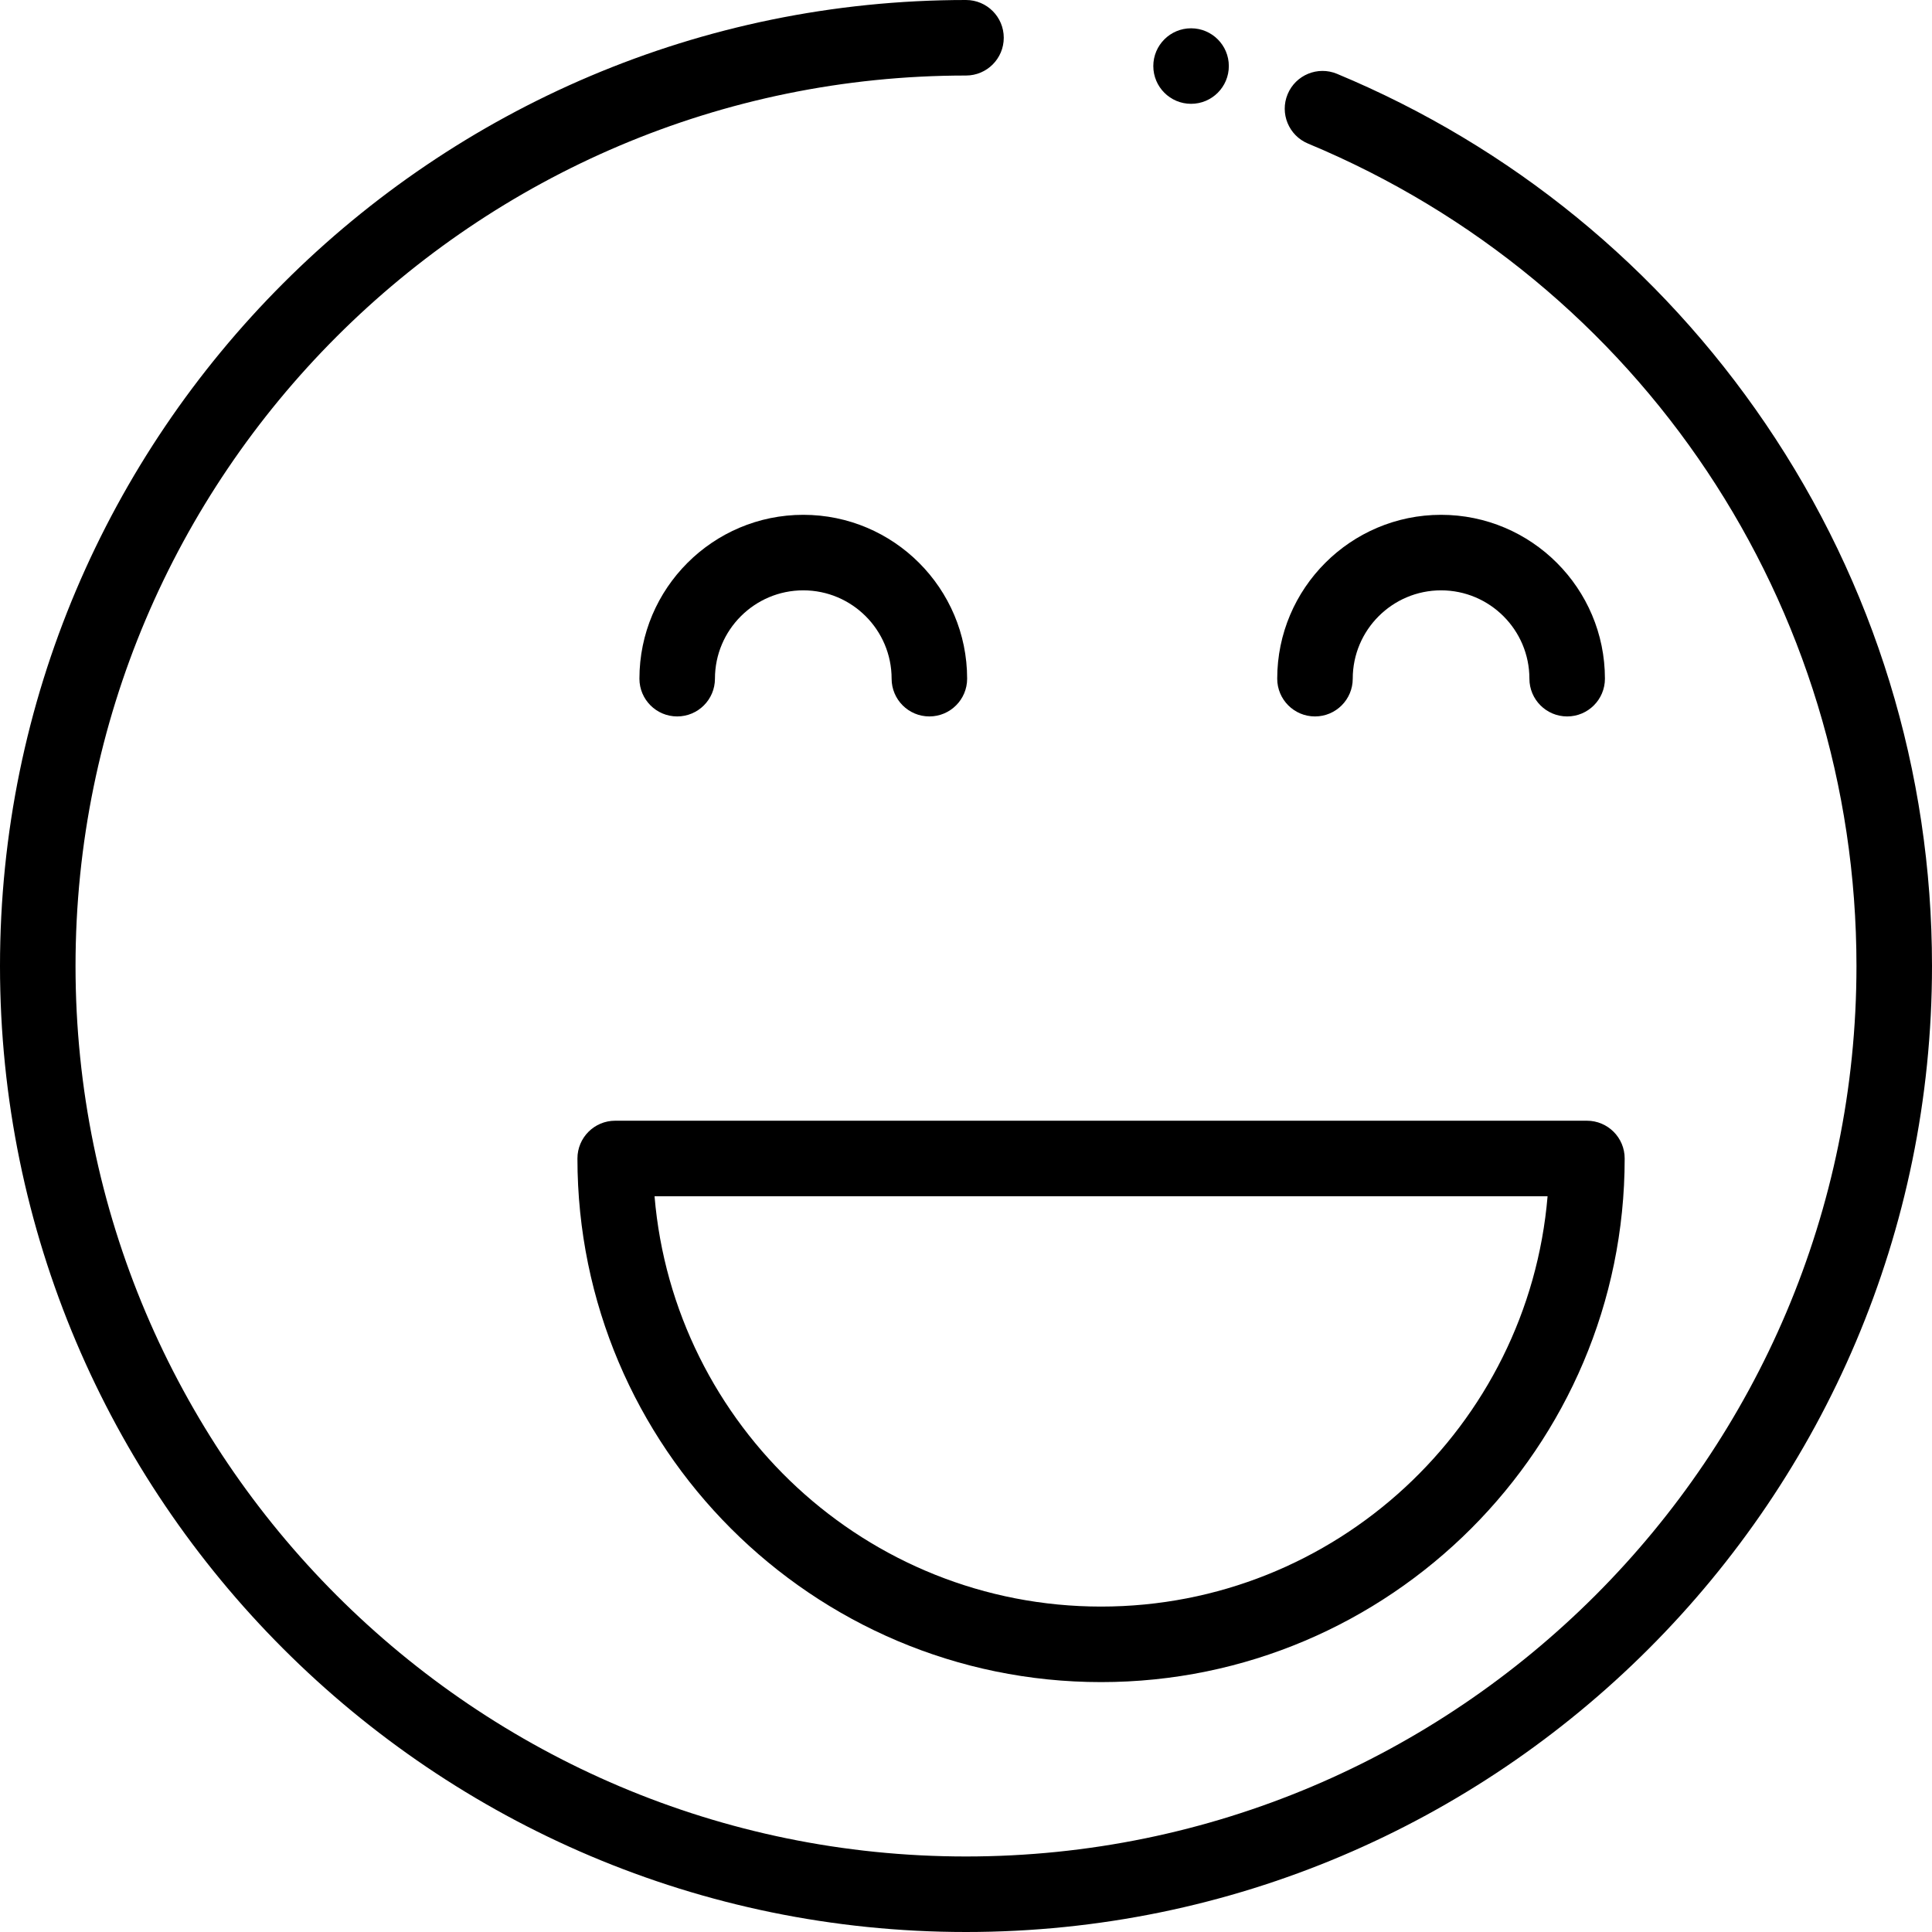
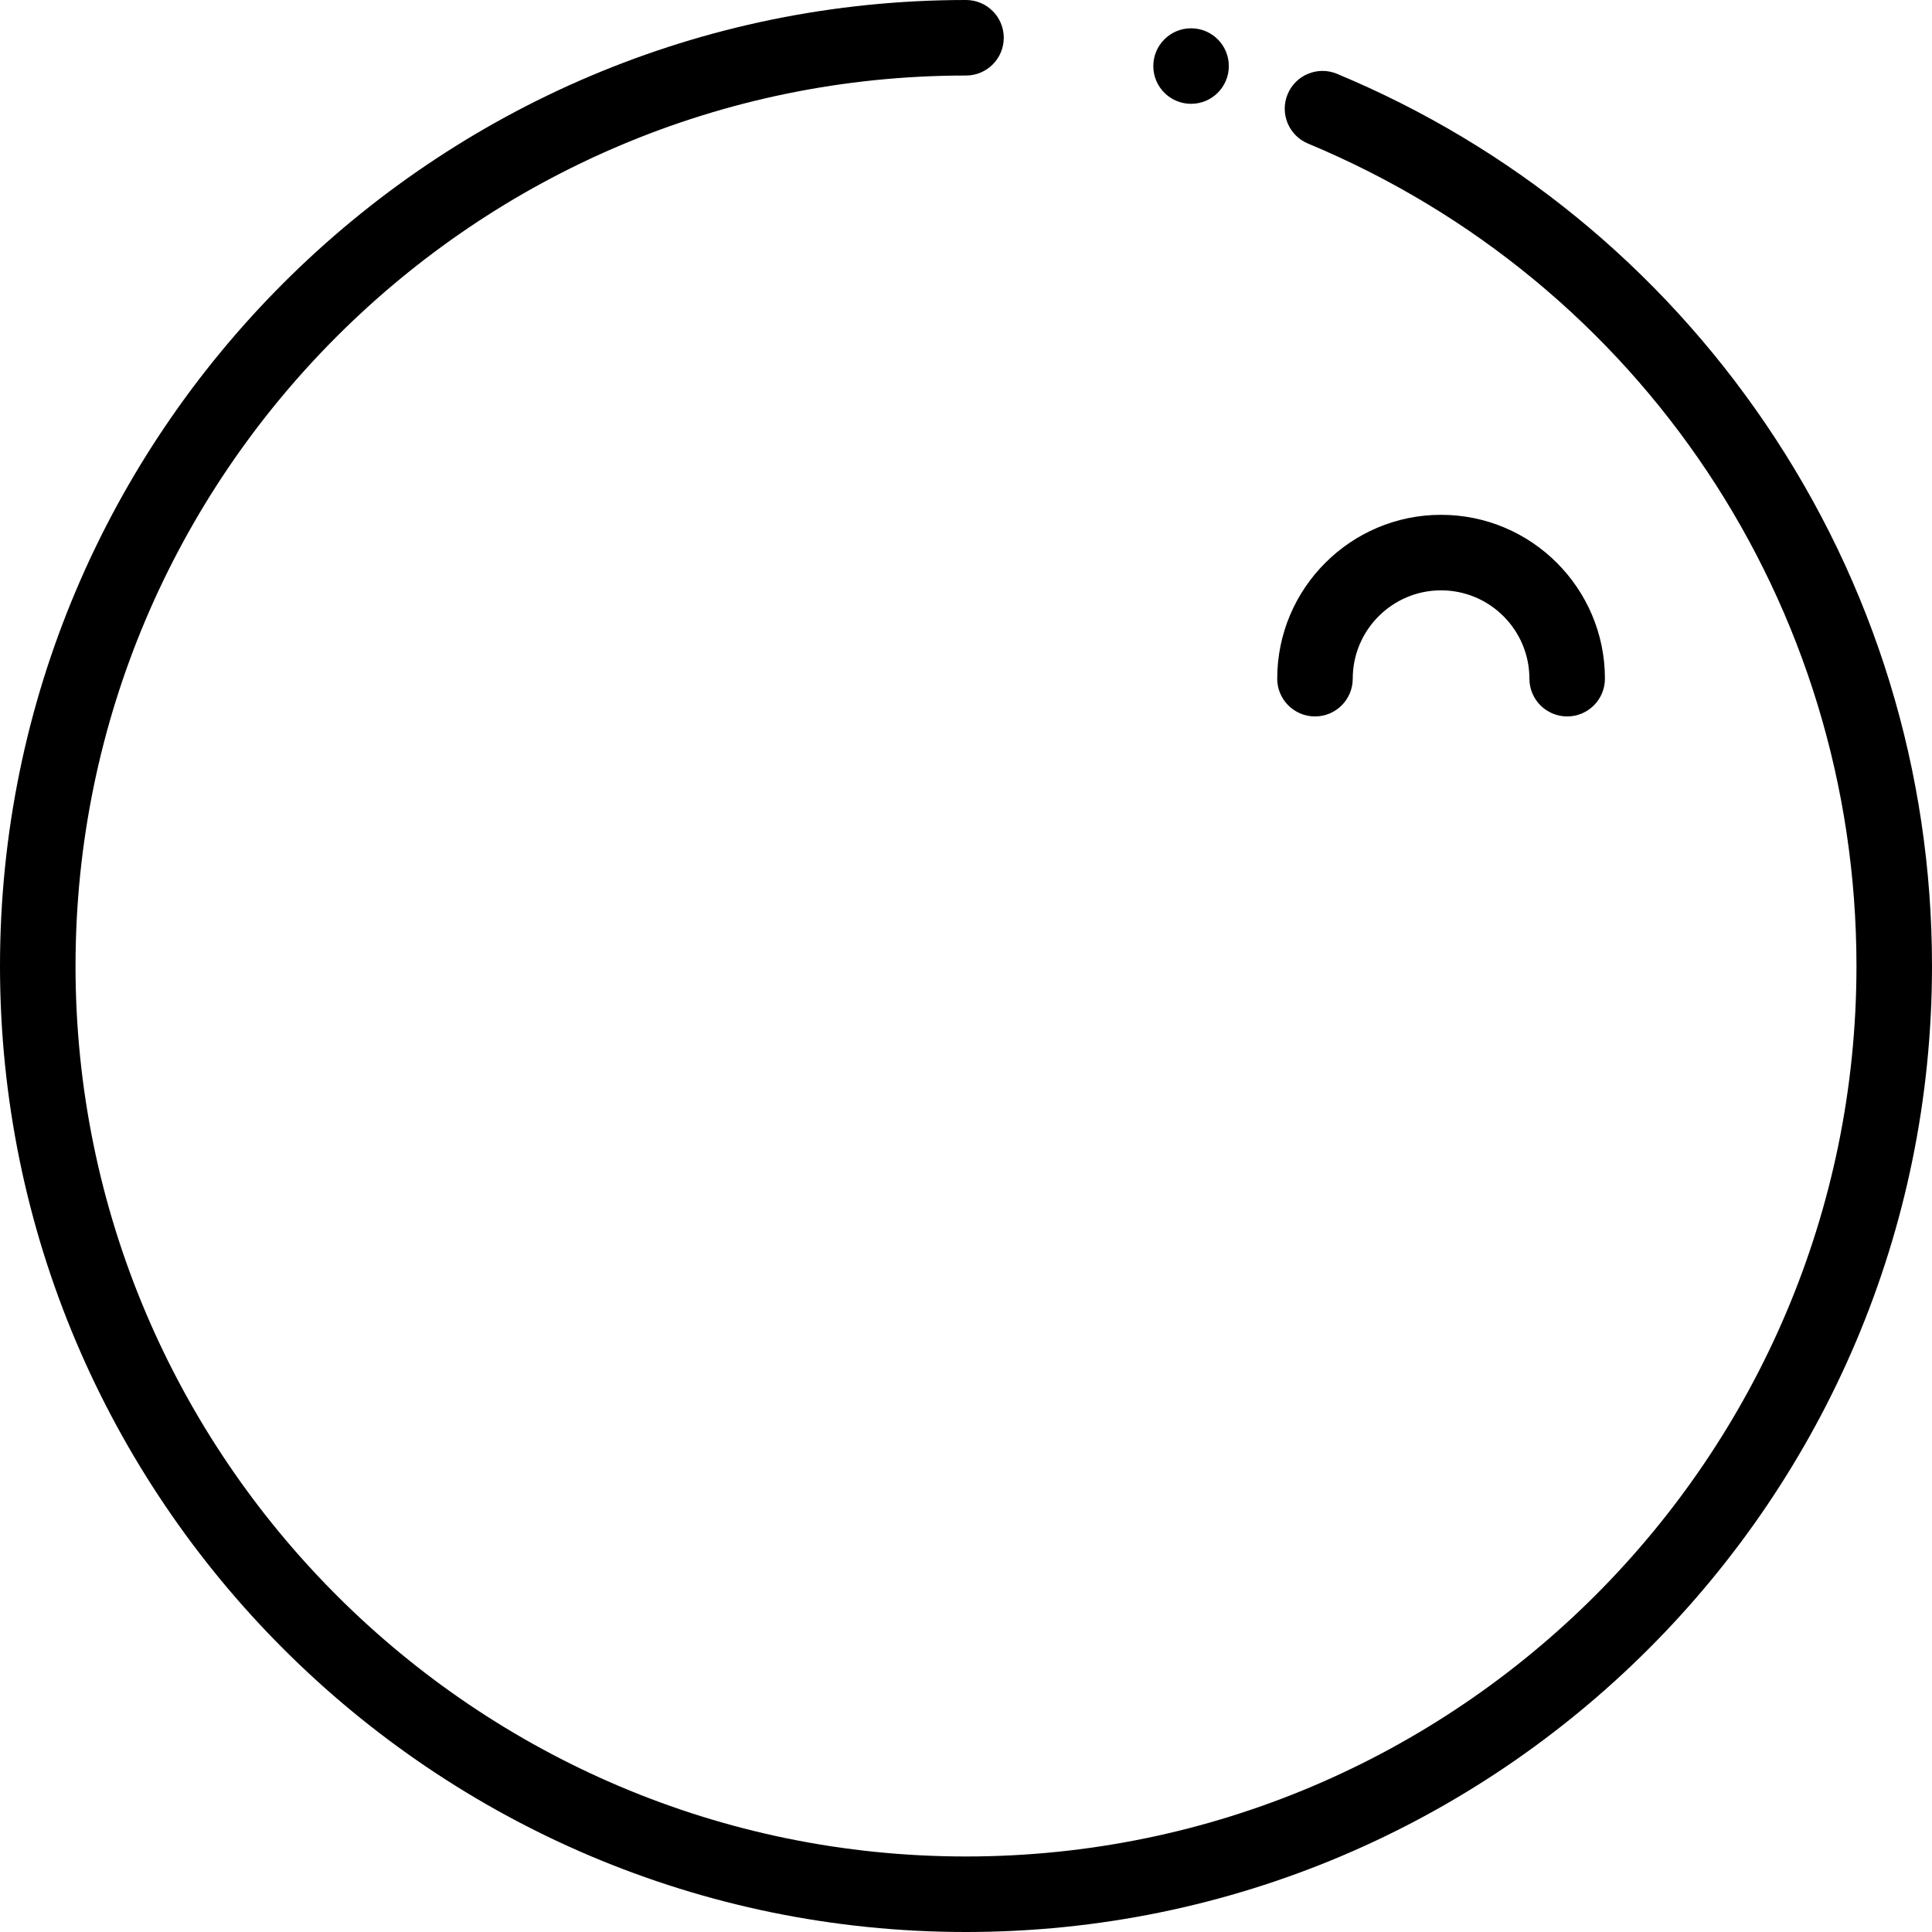
<svg xmlns="http://www.w3.org/2000/svg" fill="#000000" height="800px" width="800px" version="1.1" id="Layer_1" viewBox="0 0 512 512" xml:space="preserve">
  <g>
    <g>
      <path d="M467.874,112.273c-28.171-41.452-67.438-73.51-113.551-92.707c-5.098-2.124-10.96,0.29-13.084,5.392    c-2.124,5.102,0.29,10.961,5.392,13.086c88.299,36.76,145.353,122.314,145.353,217.957c0,130.124-105.862,235.985-235.985,235.985    S20.015,386.122,20.015,256S125.876,20.015,256,20.015c5.527,0,10.007-4.481,10.007-10.007C266.007,4.481,261.527,0,256,0    C114.84,0,0,114.84,0,256s114.84,256,256,256s256-114.84,256-256C512,204.448,496.742,154.748,467.874,112.273z" />
    </g>
  </g>
  <g>
    <g>
-       <path d="M212.878,136.431c-23.944,0-43.424,19.48-43.424,43.424c0,5.527,4.481,10.007,10.007,10.007    c5.527,0,10.007-4.479,10.007-10.007c0-12.908,10.502-23.409,23.409-23.409s23.409,10.501,23.409,23.409    c0,5.527,4.481,10.007,10.007,10.007c5.527,0,10.007-4.481,10.007-10.007C256.302,155.911,236.822,136.431,212.878,136.431z" />
-     </g>
+       </g>
  </g>
  <g>
    <g>
      <path d="M381.9,136.432c-23.944,0-43.424,19.48-43.424,43.424c0,5.527,4.481,10.007,10.007,10.007    c5.527,0,10.007-4.481,10.007-10.007c0-12.908,10.502-23.409,23.409-23.409c12.907,0,23.409,10.501,23.409,23.409    c0,5.527,4.481,10.007,10.007,10.007s10.007-4.481,10.007-10.007C425.324,155.912,405.845,136.432,381.9,136.432z" />
    </g>
  </g>
  <g>
    <g>
-       <path d="M420.549,297.002H163.034c-5.527,0-10.007,4.481-10.007,10.007c0,76.515,62.25,138.765,138.765,138.765    s138.765-62.25,138.765-138.765C430.556,301.483,426.076,297.002,420.549,297.002z M410.124,317.017    c-5.097,60.815-56.223,108.742-118.332,108.742s-113.235-47.927-118.332-108.743L410.124,317.017L410.124,317.017z" />
-     </g>
+       </g>
  </g>
  <g>
    <g>
      <circle cx="315.645" cy="17.506" r="10.007" />
    </g>
  </g>
</svg>